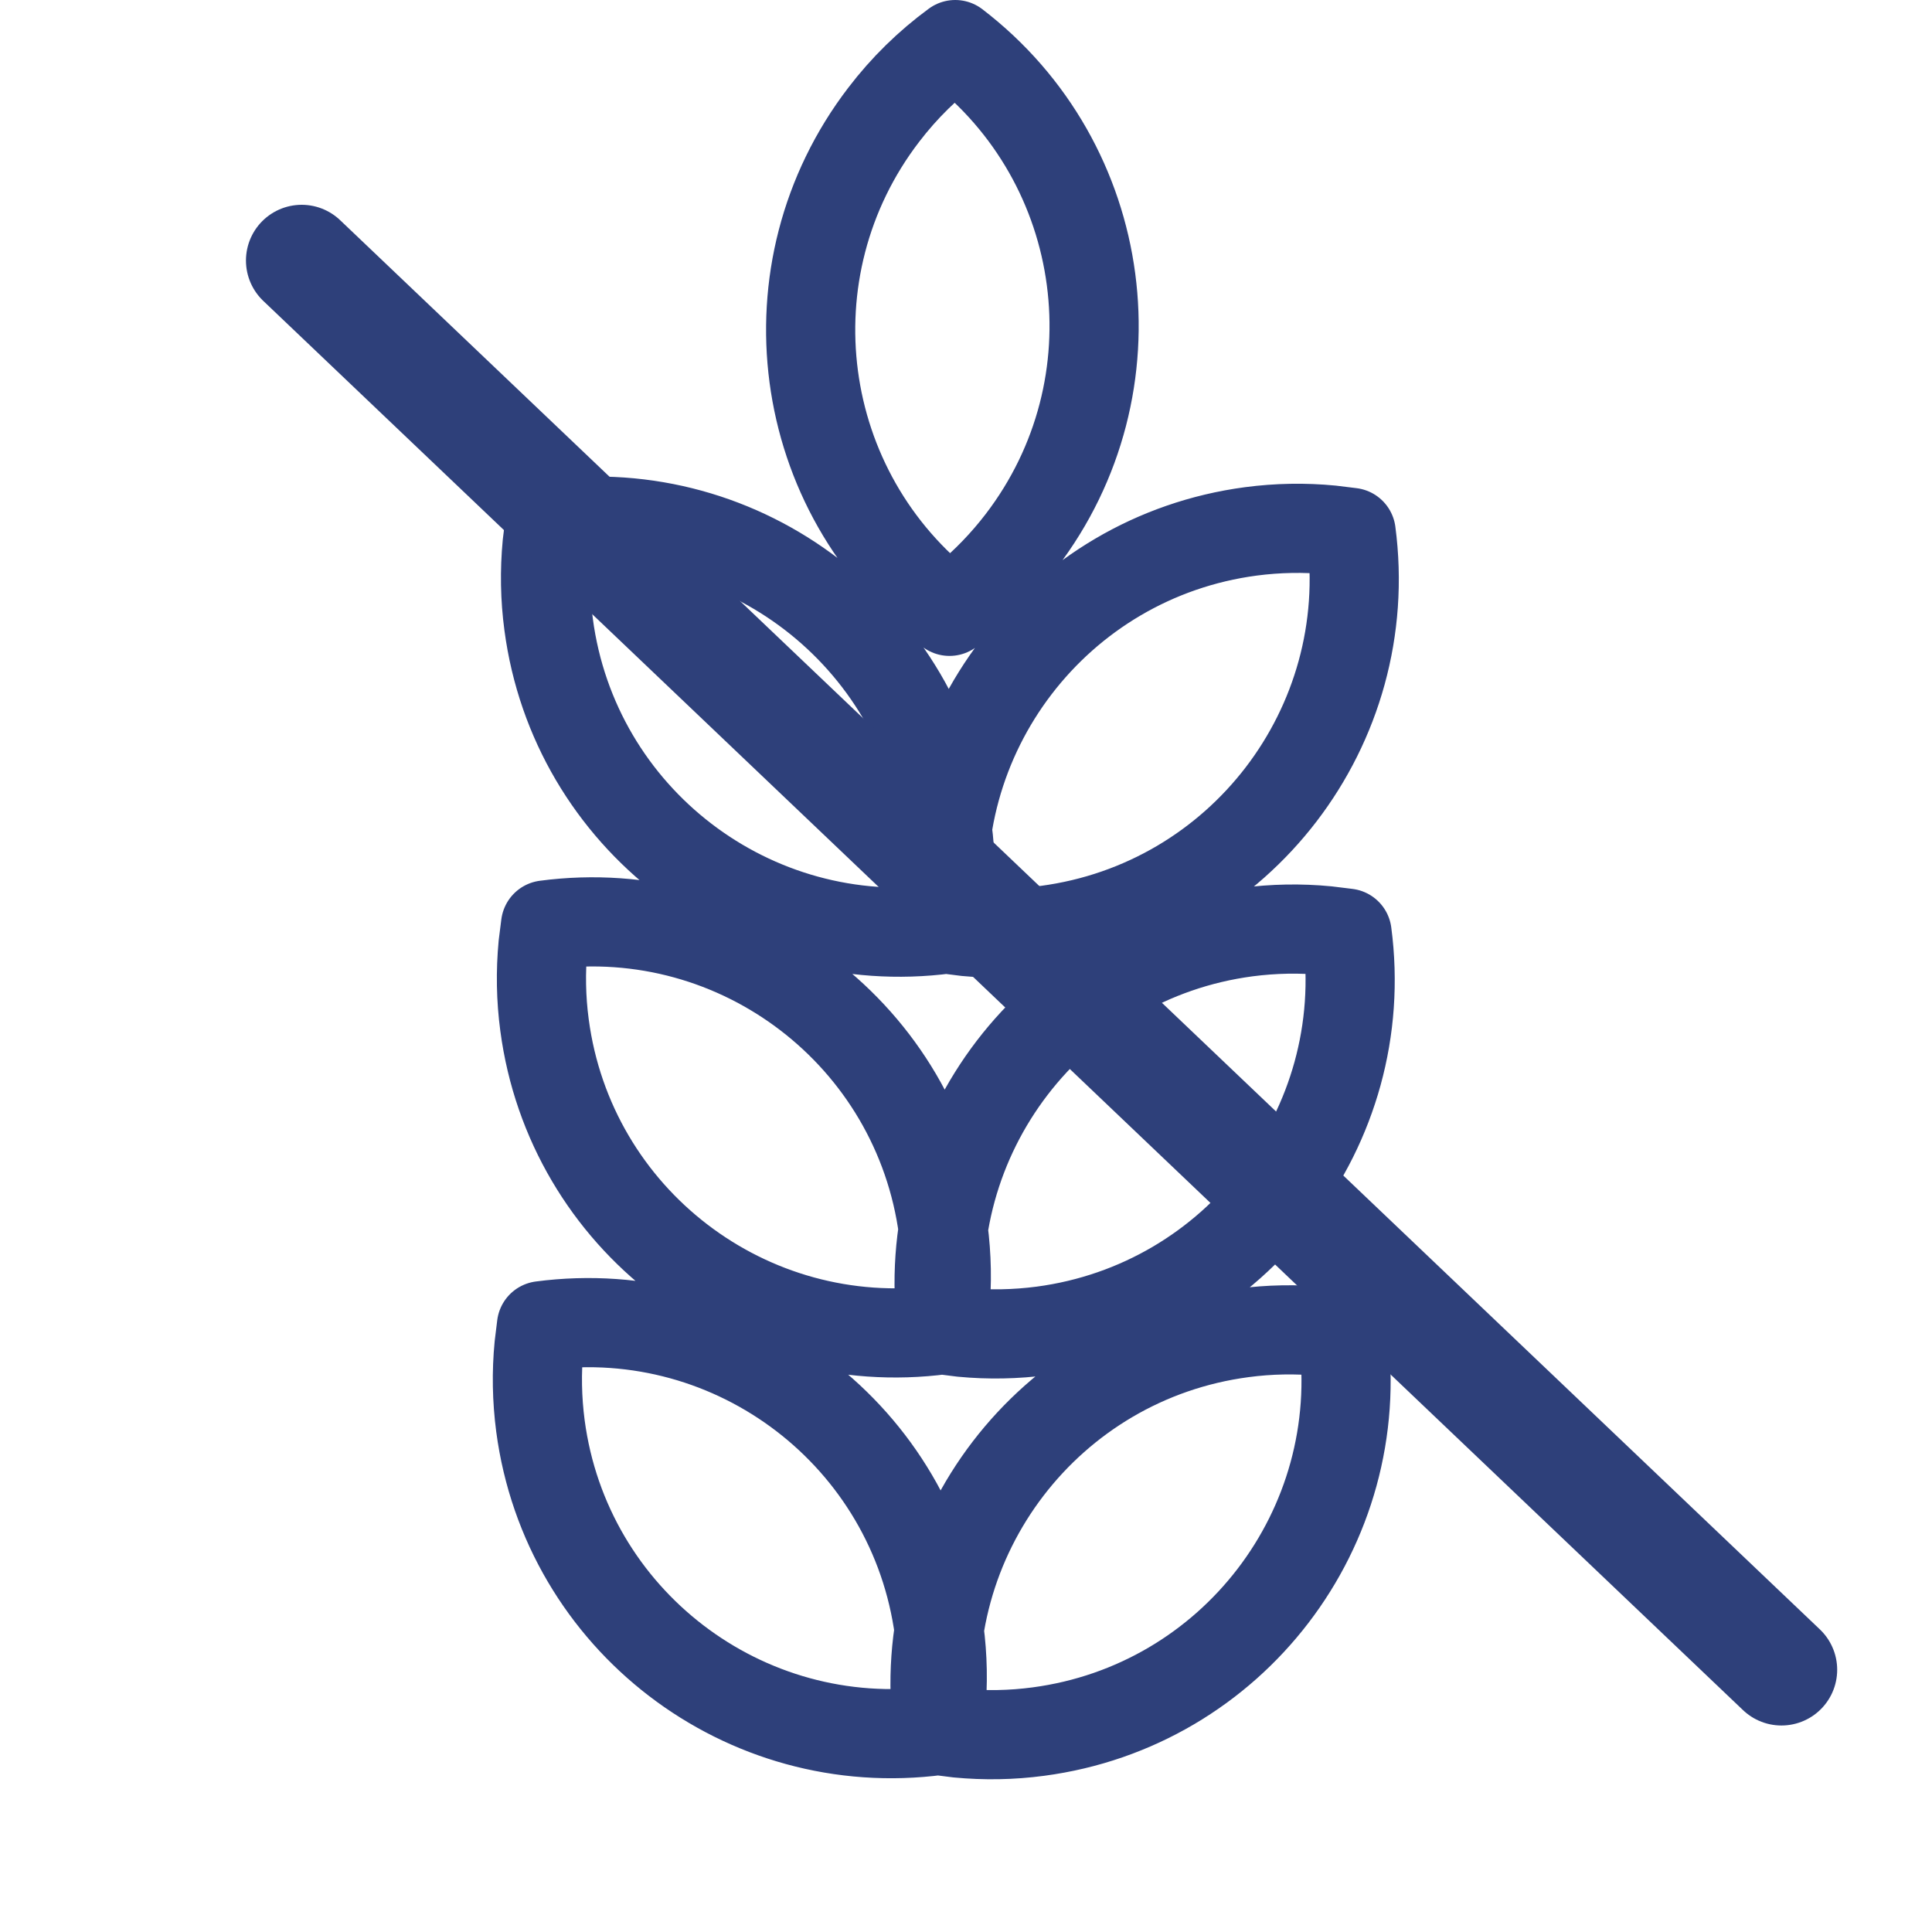
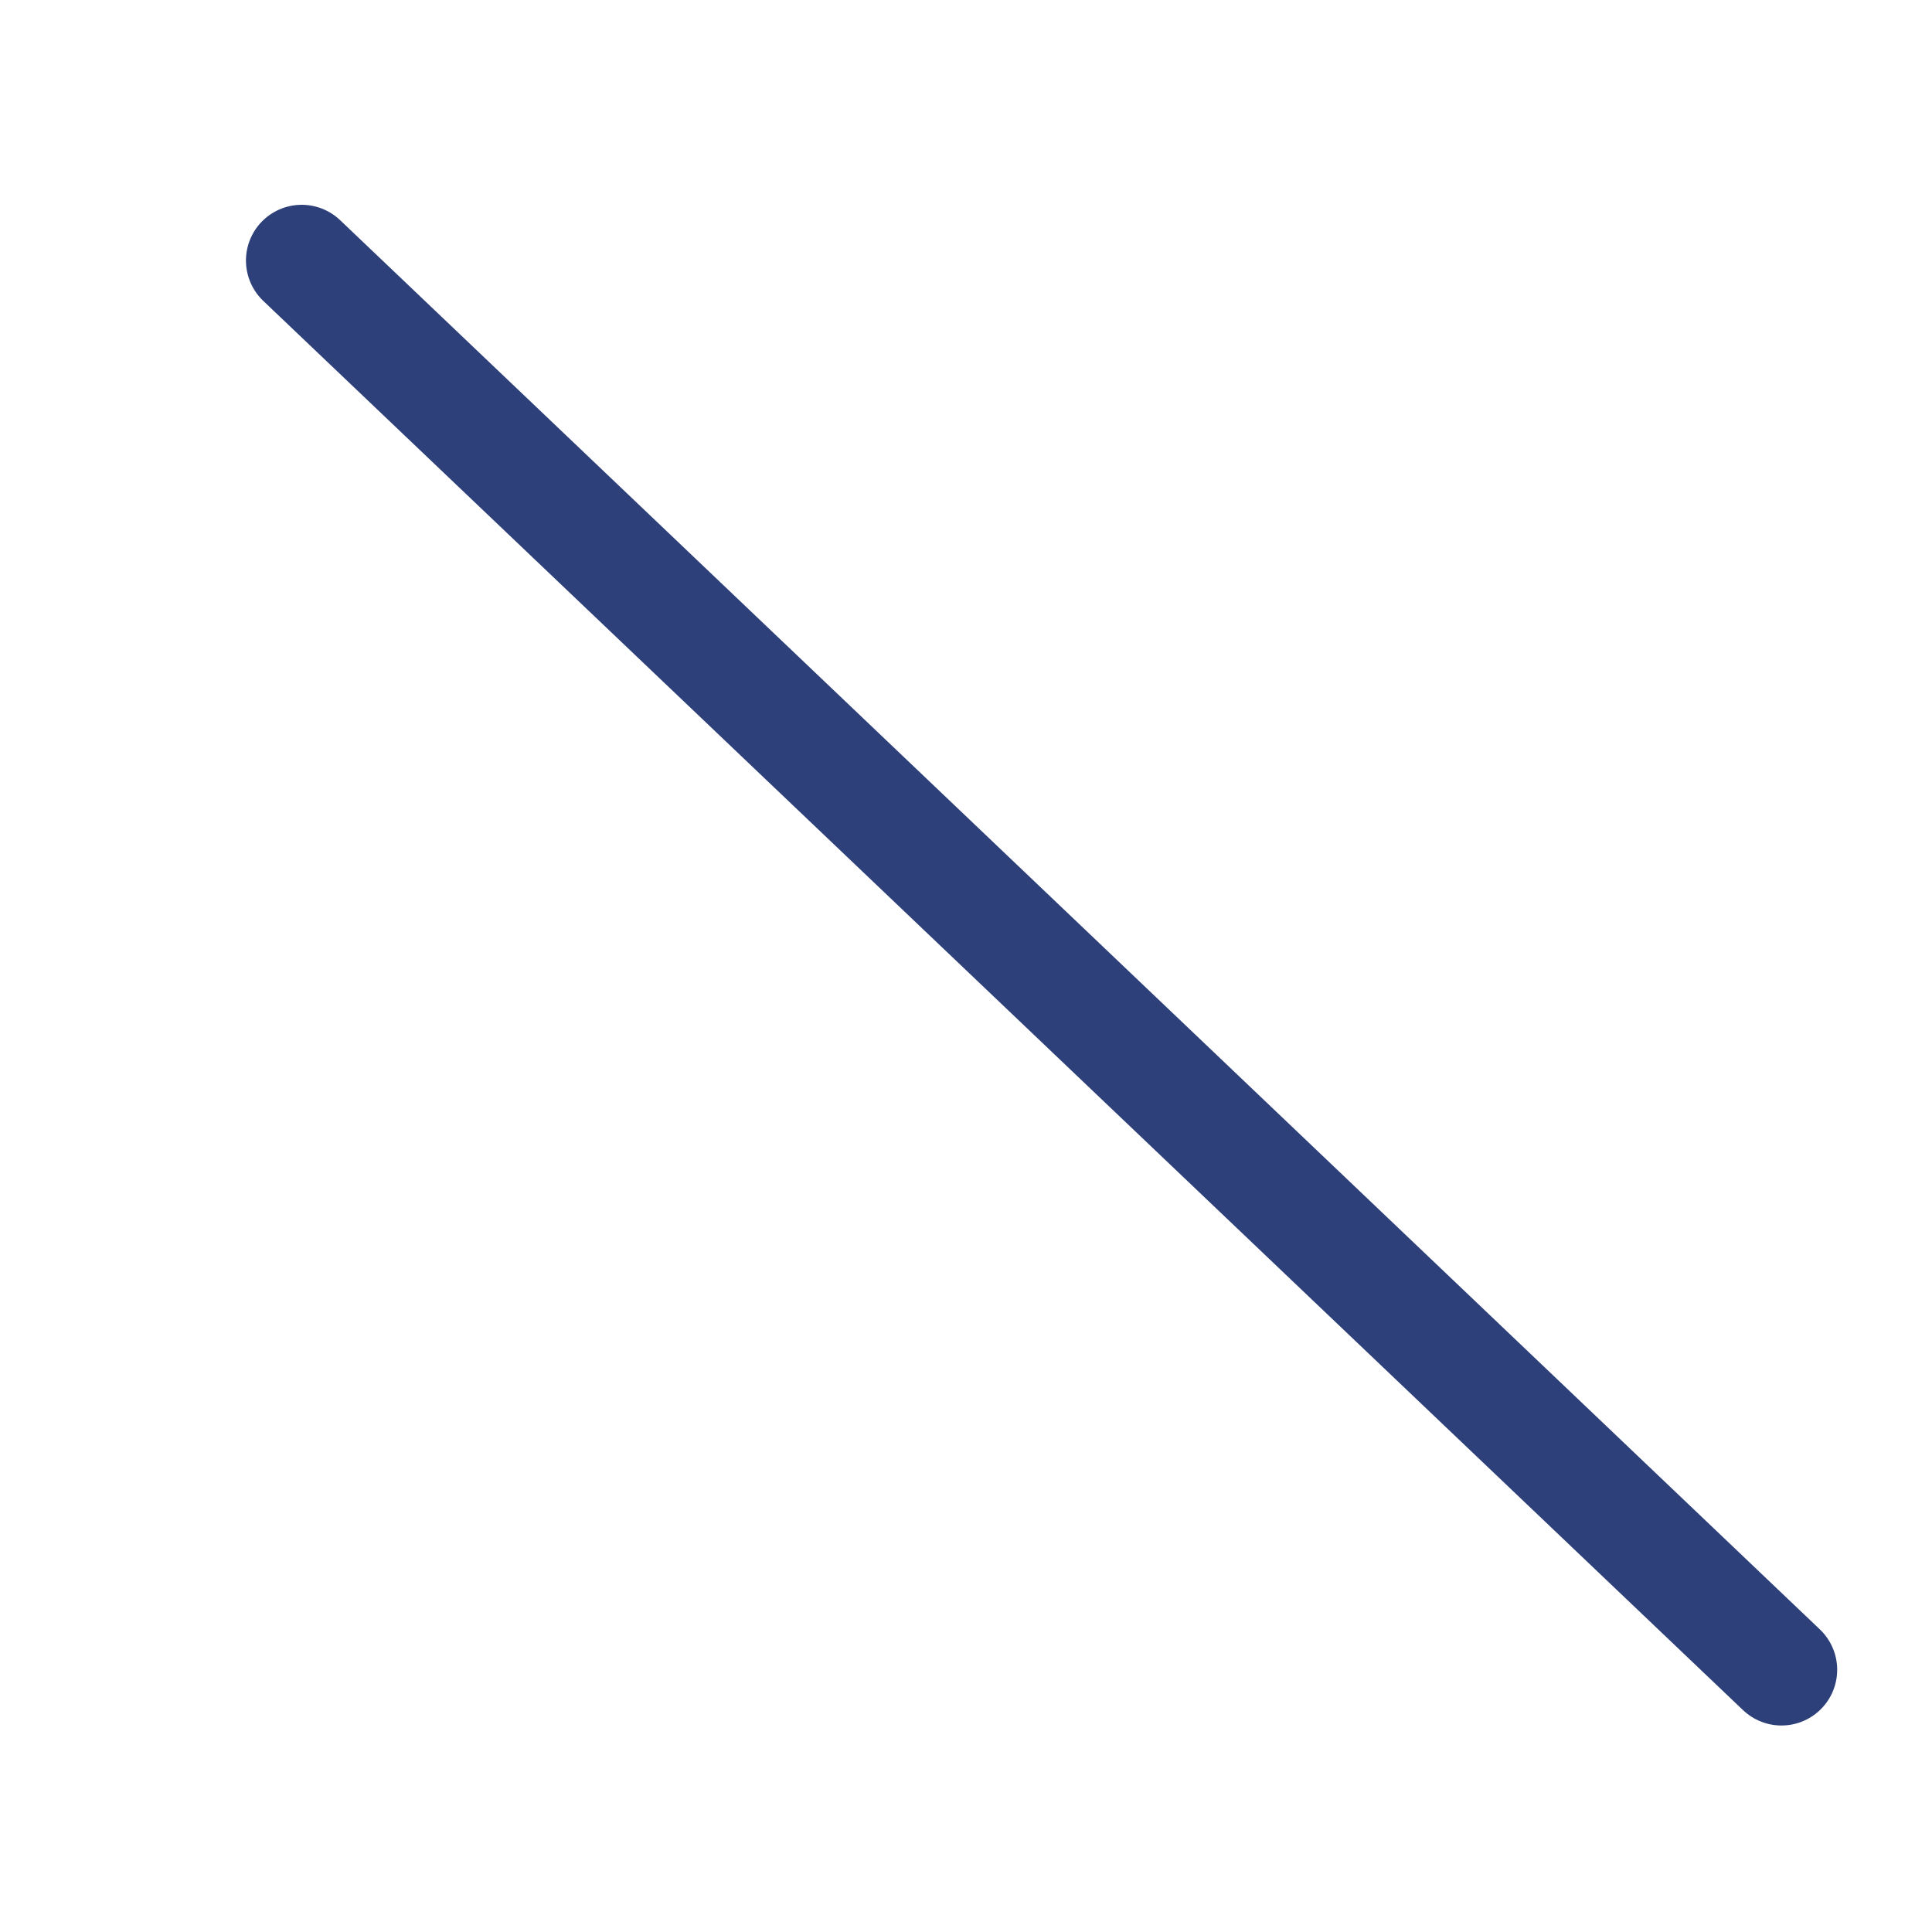
<svg xmlns="http://www.w3.org/2000/svg" fill="none" viewBox="0 0 26 26" height="26" width="26">
-   <path stroke-linejoin="round" stroke-linecap="round" stroke-width="1.2" stroke="#2E407A" d="M7.287 17.841C9.897 17.496 12.293 19.331 12.639 21.941C12.687 22.299 12.693 22.662 12.659 23.021L12.625 23.289C10.015 23.635 7.619 21.8 7.273 19.19C7.226 18.831 7.219 18.469 7.254 18.11L7.287 17.841ZM7.342 12.448C9.952 12.102 12.348 13.938 12.694 16.548C12.741 16.906 12.748 17.268 12.713 17.628L12.68 17.896C10.07 18.242 7.674 16.407 7.328 13.796C7.28 13.438 7.274 13.076 7.308 12.717L7.342 12.448ZM7.396 7.055C10.006 6.709 12.403 8.545 12.748 11.155C12.796 11.513 12.802 11.875 12.768 12.235L12.735 12.503C10.125 12.849 7.728 11.013 7.383 8.403C7.335 8.045 7.329 7.683 7.363 7.324L7.396 7.055ZM18.183 7.165C18.528 9.775 16.693 12.171 14.083 12.517C13.725 12.564 13.363 12.571 13.004 12.537L12.735 12.503C12.389 9.893 14.224 7.497 16.834 7.151C17.192 7.104 17.555 7.097 17.914 7.132L18.183 7.165ZM18.128 12.558C18.474 15.168 16.638 17.564 14.028 17.91C13.67 17.957 13.308 17.964 12.949 17.93L12.68 17.896C12.334 15.286 14.169 12.89 16.779 12.544C17.138 12.497 17.5 12.49 17.859 12.525L18.128 12.558ZM18.073 17.951C18.419 20.561 16.584 22.957 13.974 23.303C13.615 23.351 13.253 23.357 12.894 23.323L12.625 23.289C12.279 20.68 14.115 18.283 16.725 17.938C17.083 17.89 17.445 17.884 17.804 17.918L18.073 17.951ZM12.855 0.6C14.946 2.201 15.342 5.193 13.741 7.283C13.521 7.57 13.27 7.831 12.992 8.061L12.778 8.227C10.688 6.626 10.291 3.634 11.893 1.544C12.167 1.185 12.491 0.867 12.855 0.6Z" clip-rule="evenodd" fill-rule="evenodd" />
  <line stroke-linecap="round" stroke-width="1.5" stroke="#2E407A" y2="22.471" x2="23.974" y1="3.506" x1="4.06" />
</svg>